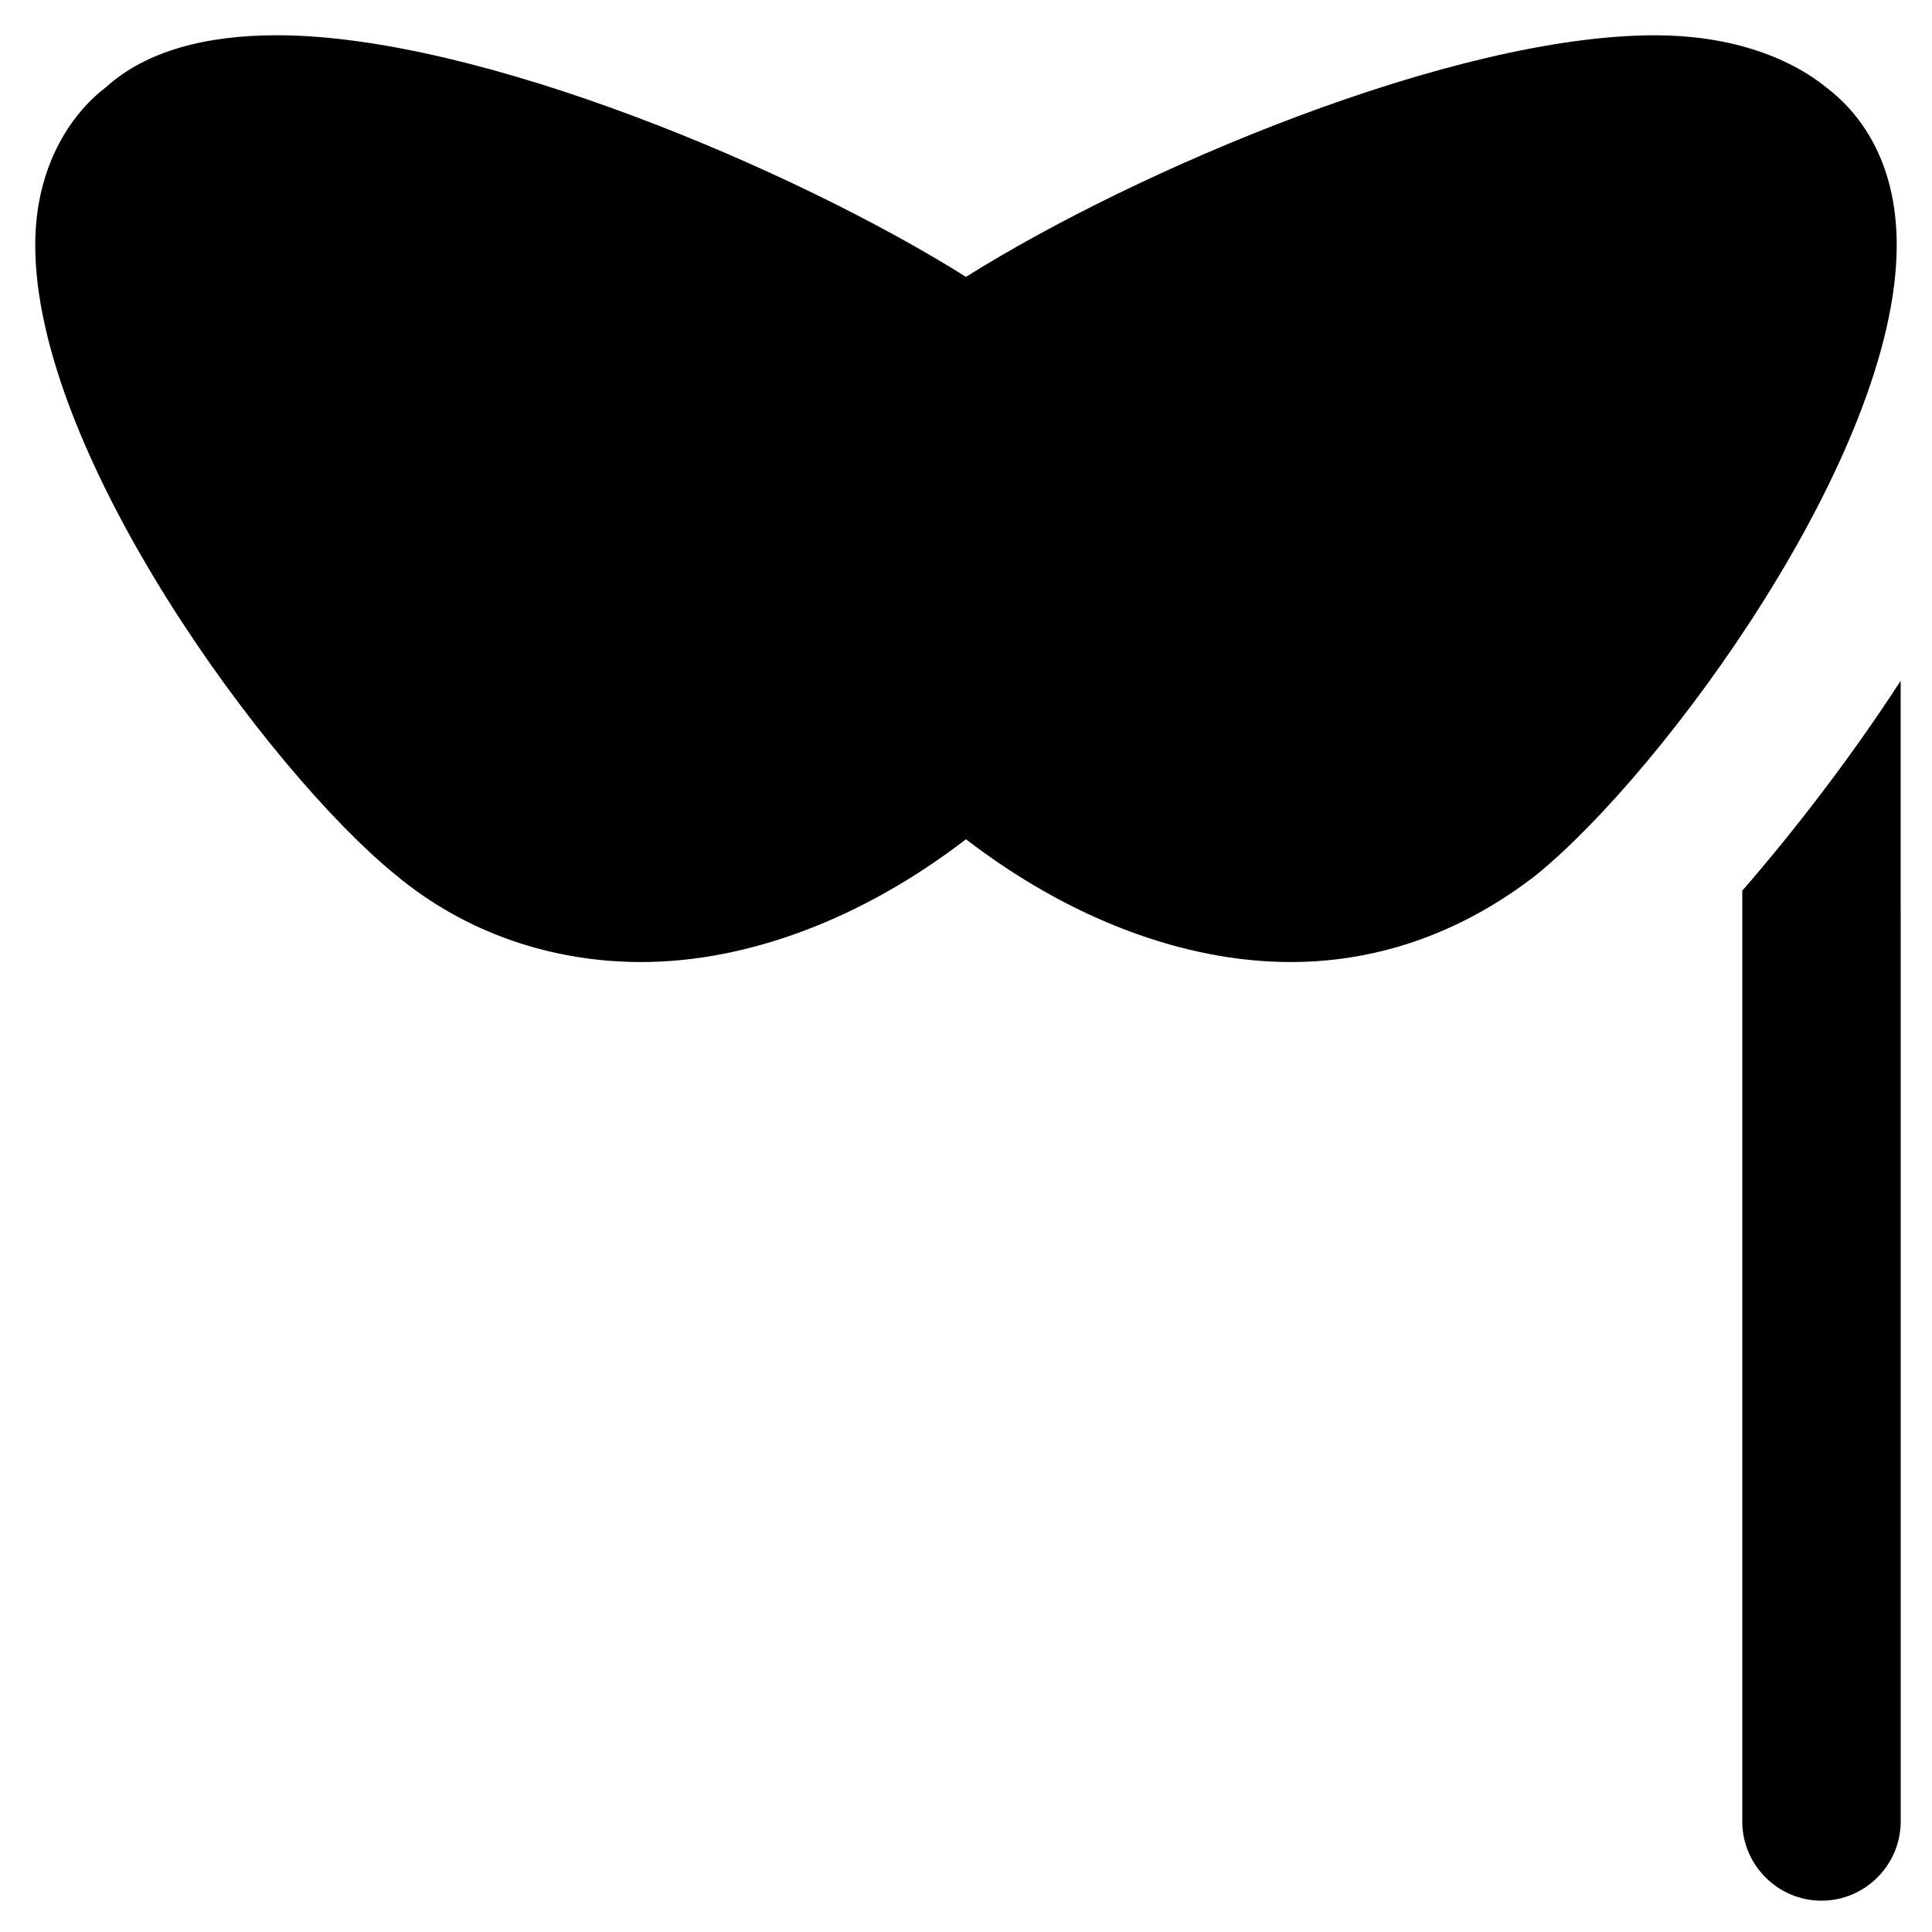
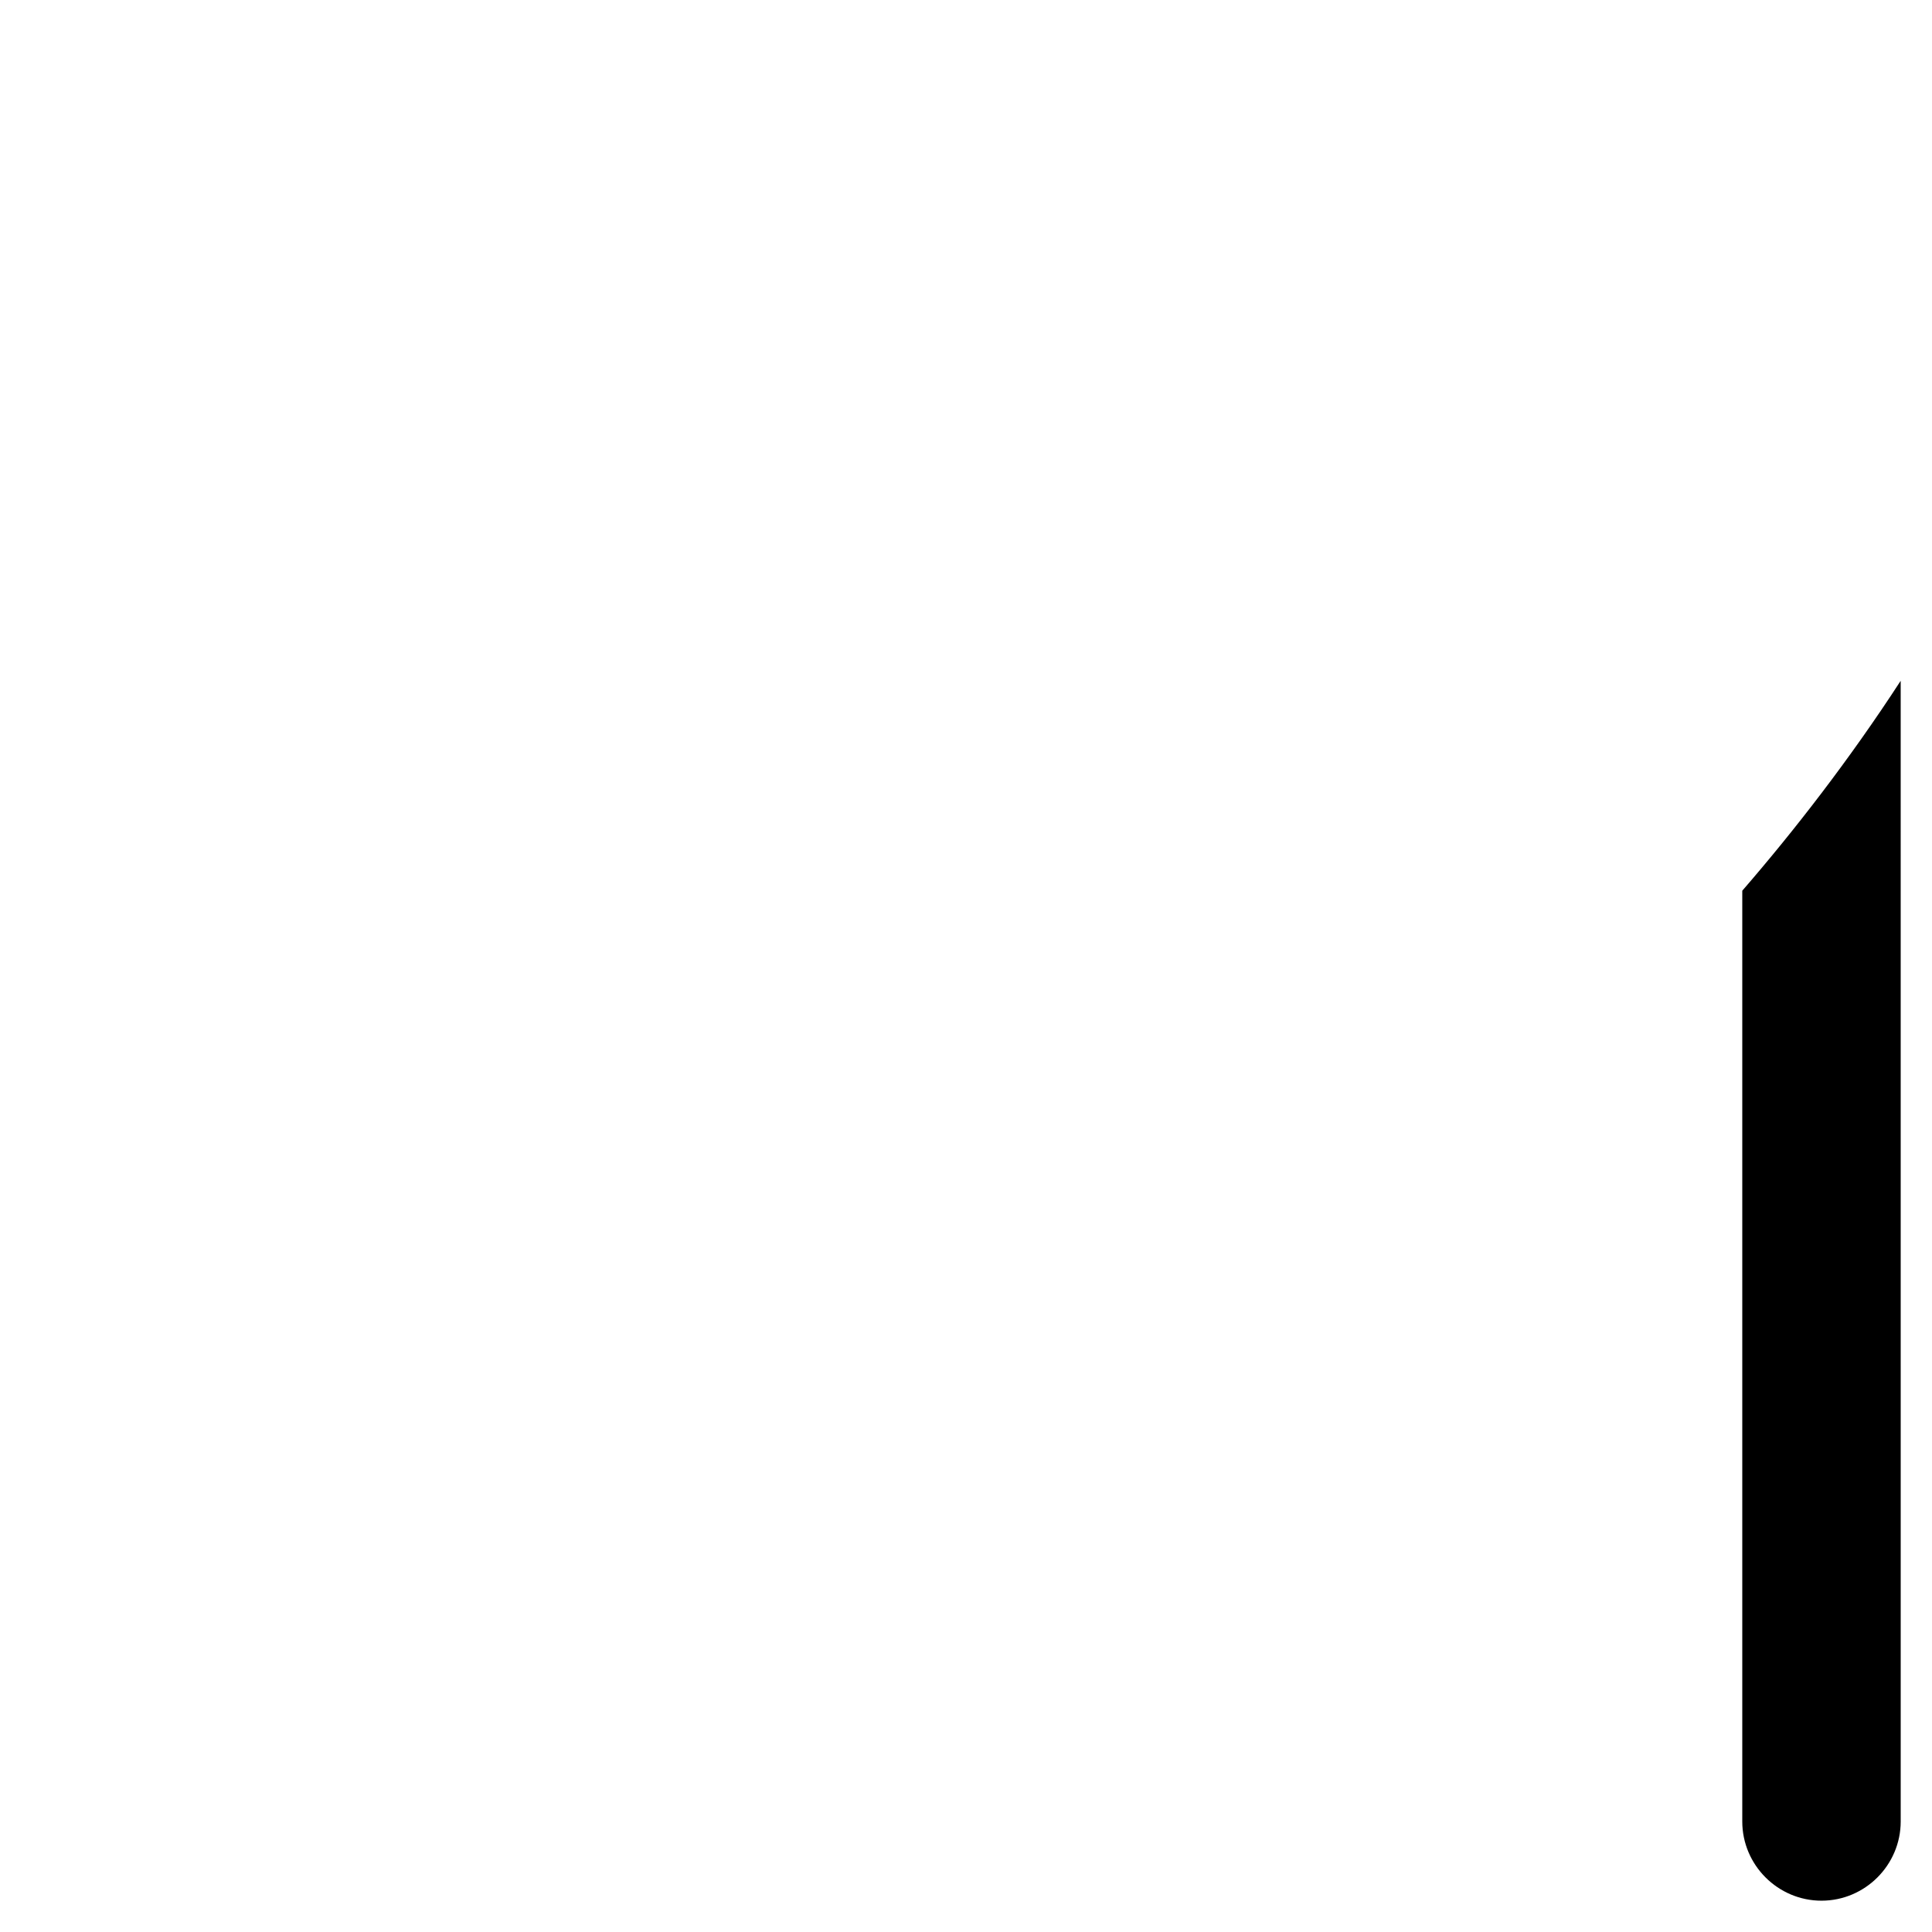
<svg xmlns="http://www.w3.org/2000/svg" fill="#000000" width="800px" height="800px" version="1.1" viewBox="144 144 512 512">
  <g>
-     <path d="m627.76 166.99c-10.496-8.398-26.238-13.645-45.133-13.645-53.531 0-137.5 35.688-182.63 64.027-45.129-28.344-129.1-64.031-182.63-64.031-18.895 0-34.637 4.199-45.133 13.645-8.398 6.297-18.895 19.941-18.895 41.984 0 55.629 61.926 139.6 95.516 166.89 18.895 15.742 41.984 23.09 65.074 23.09 28.34 0 58.777-11.547 86.066-32.539 27.289 20.992 57.727 32.539 86.066 32.539 24.141 0 46.184-8.398 65.074-23.09 33.586-27.289 95.516-111.26 95.516-166.89 0.004-23.09-10.492-35.684-18.891-41.98z" />
    <path d="m605.72 380.05v246.66c0 11.547 9.445 20.992 20.992 20.992s20.992-9.445 20.992-20.992l-0.004-302.29c-13.645 20.992-28.336 39.887-41.98 55.629z" />
  </g>
</svg>